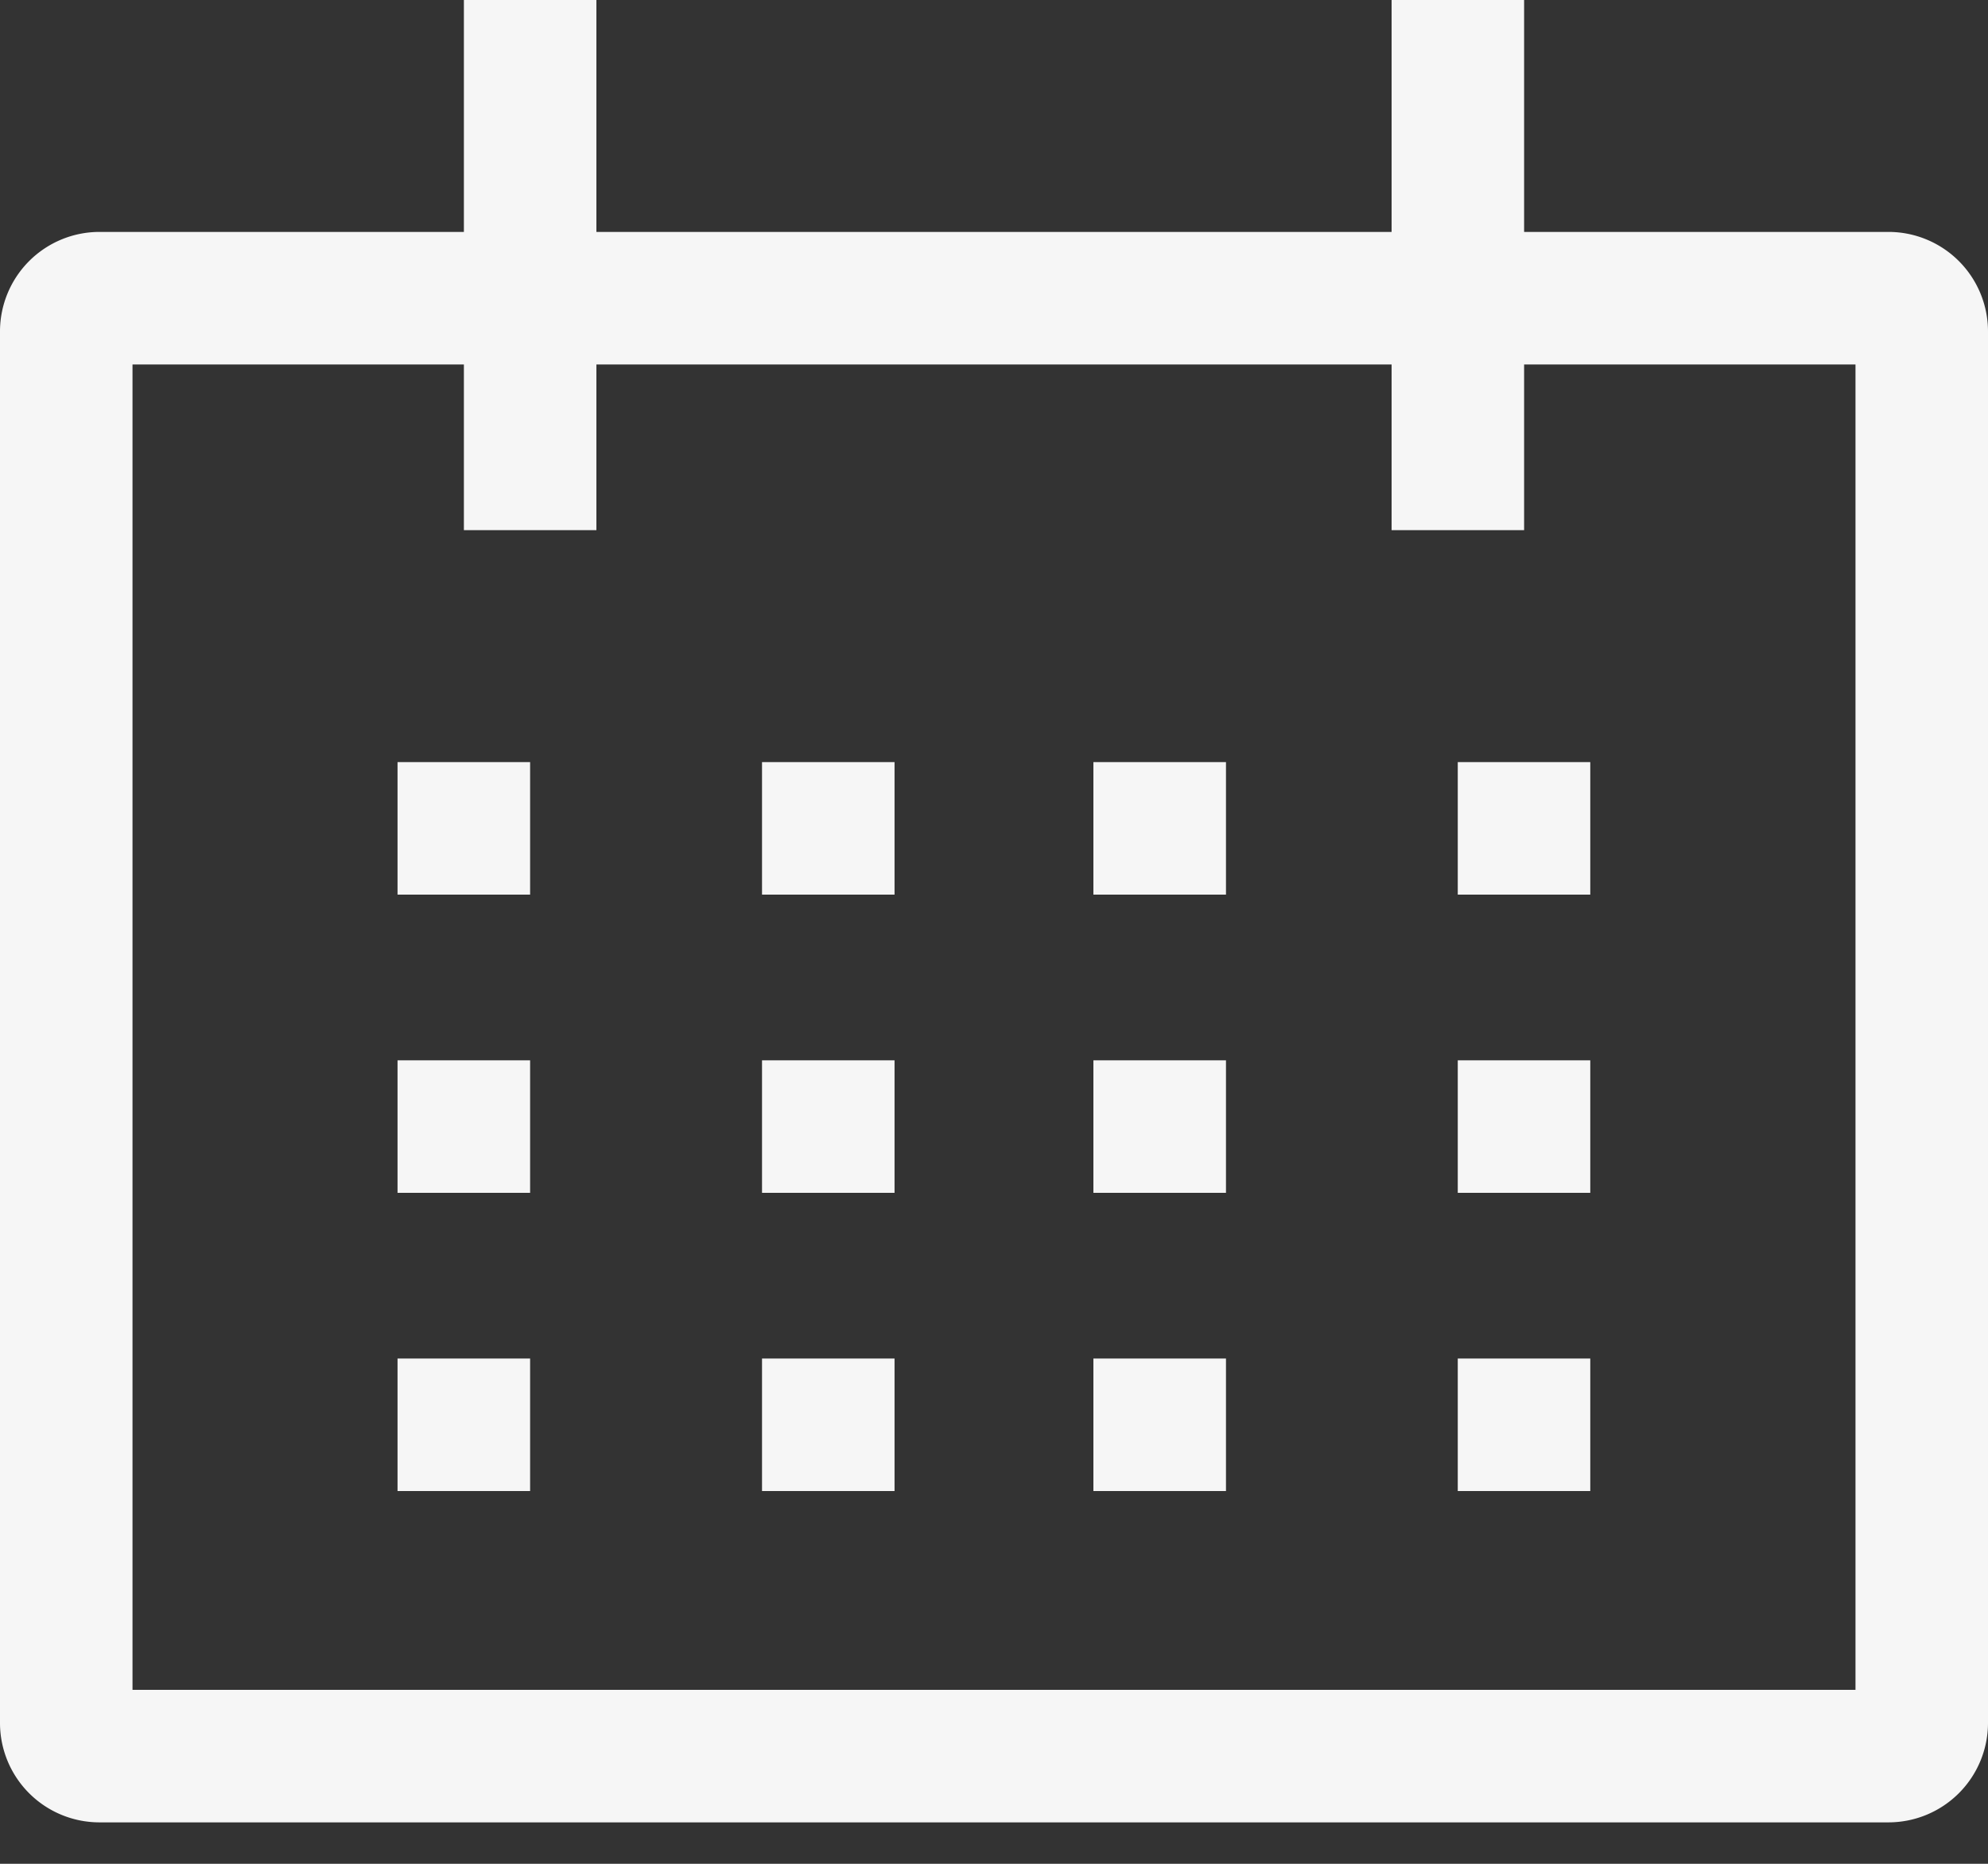
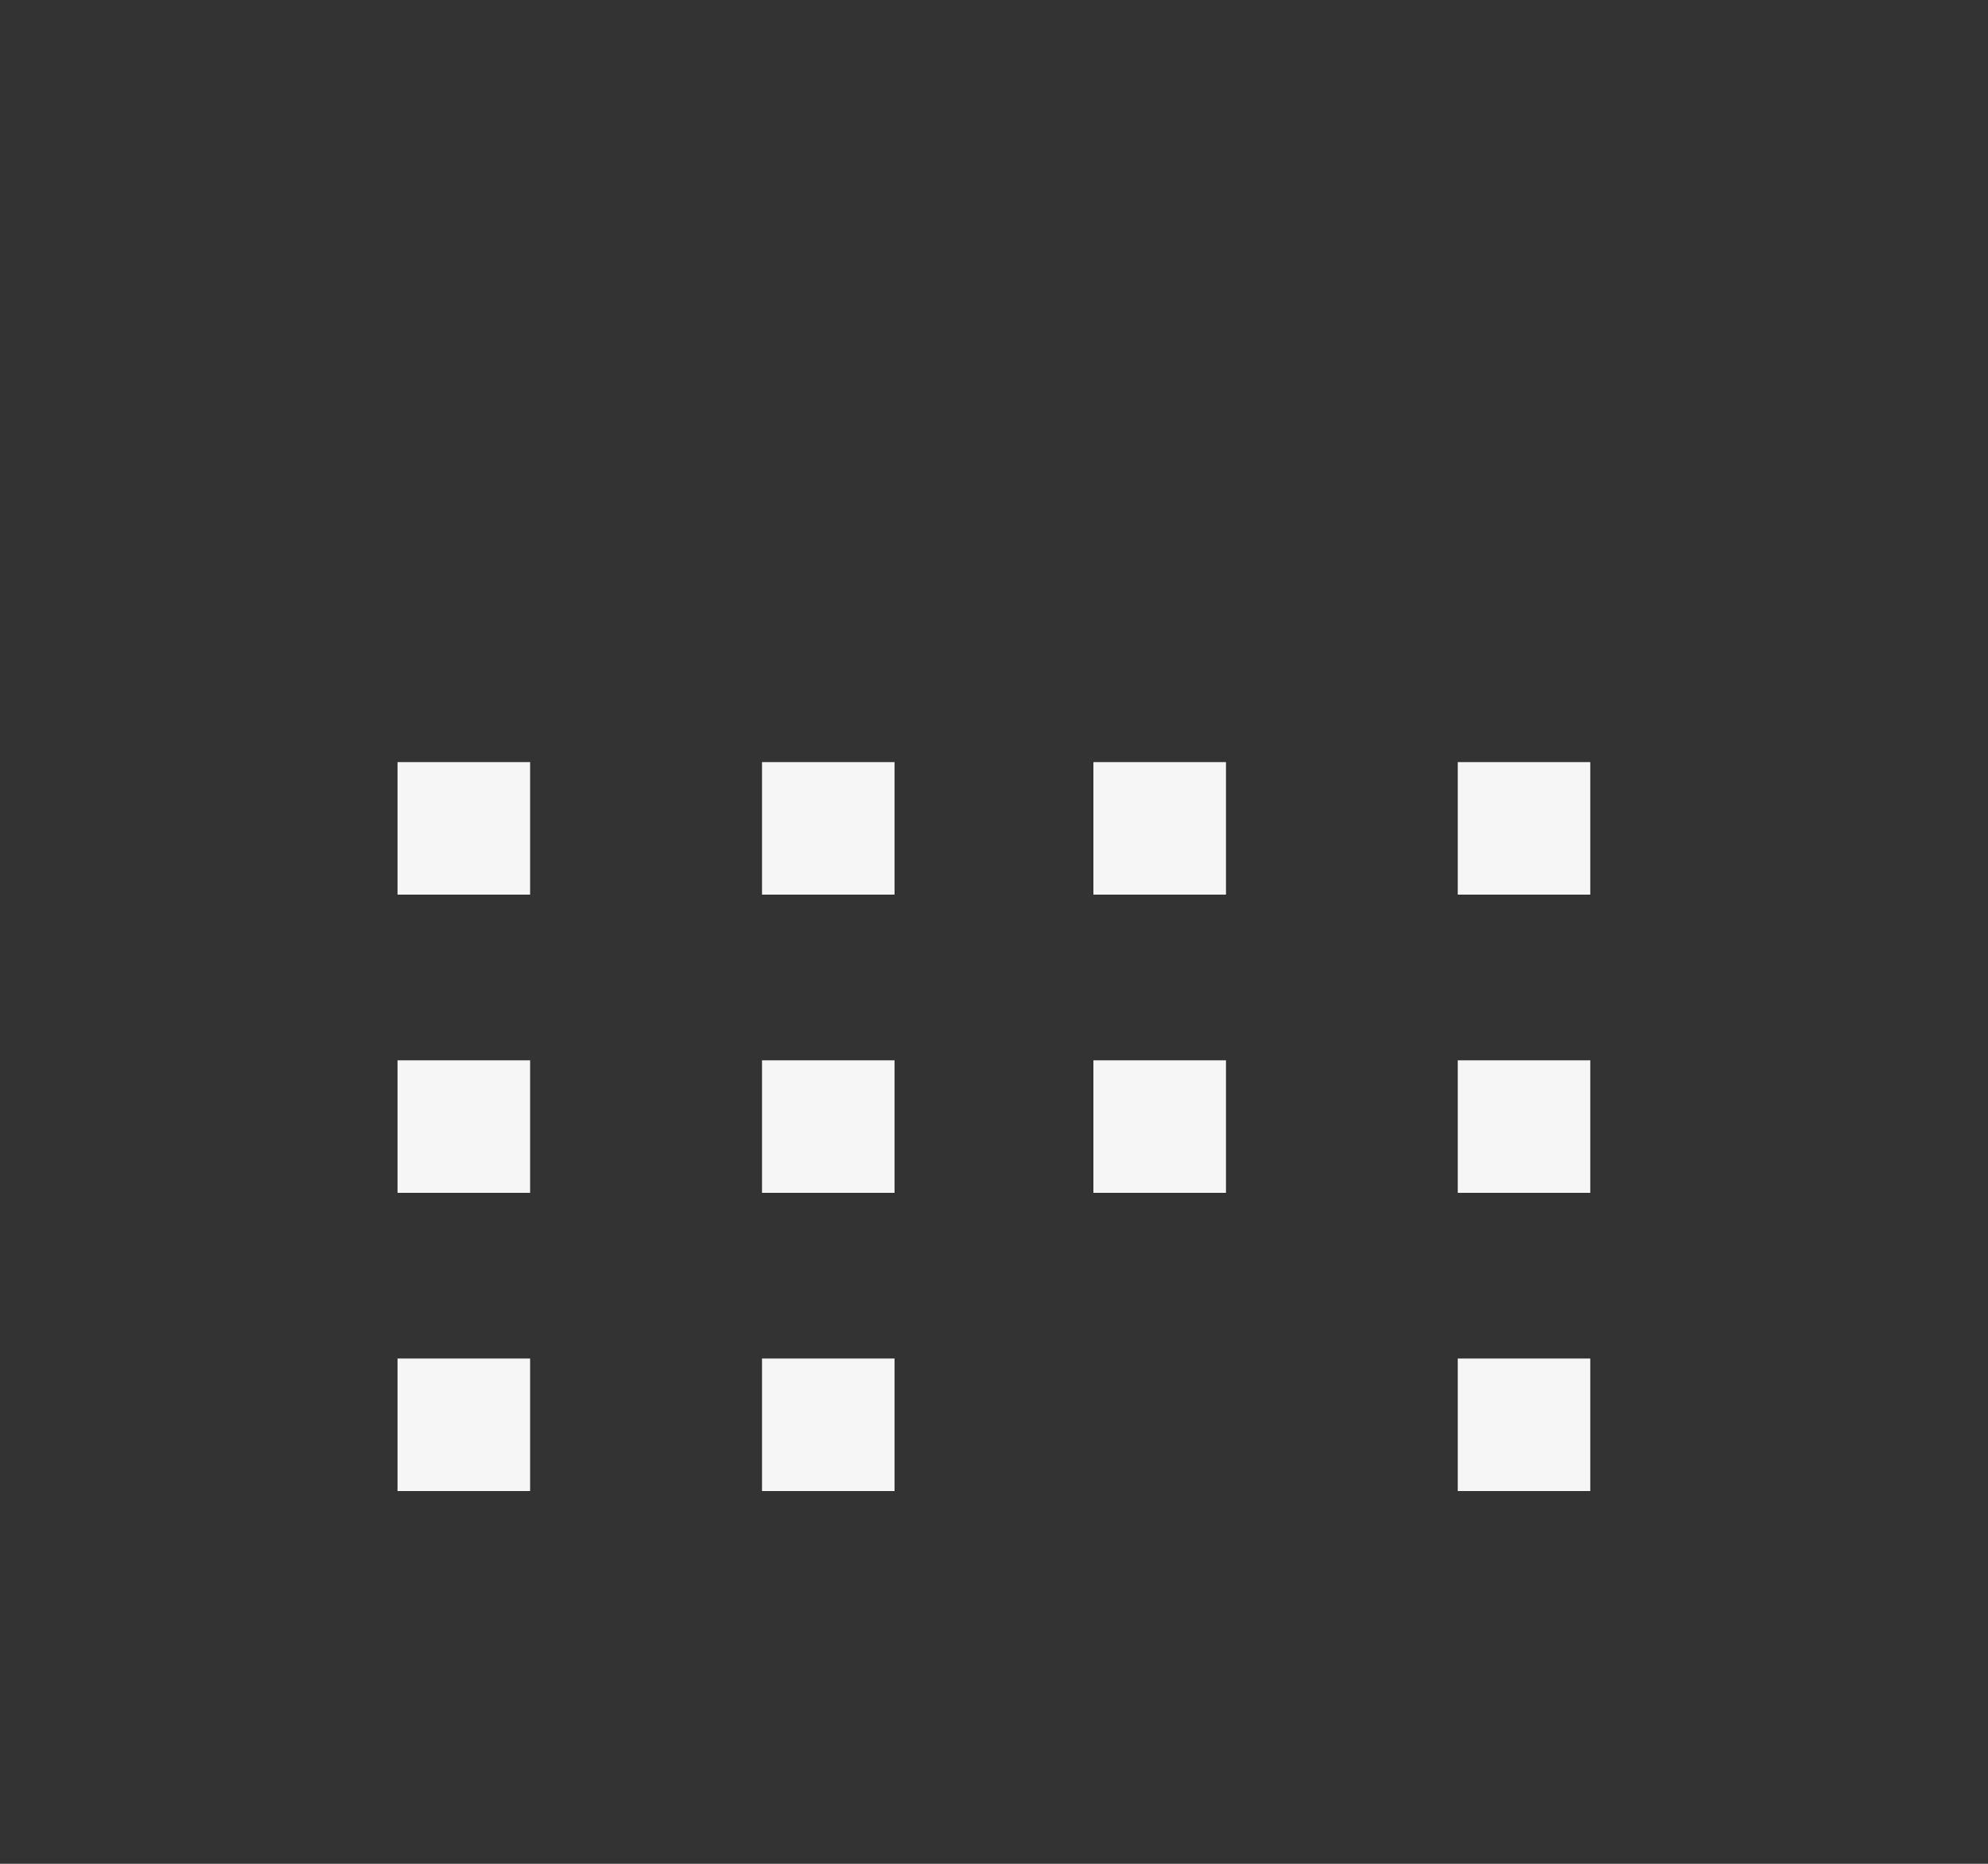
<svg xmlns="http://www.w3.org/2000/svg" width="32" height="30" fill="none">
  <rect width="100%" height="100%" fill="#333333" stroke="none" />
-   <path d="M17.6 21.867h2.134V24H17.6v-2.133z" fill="#F6F6F6" />
-   <path d="M24.483 3.733v.05H30.4a1.552 1.552 0 011.55 1.55v22.4a1.552 1.552 0 01-1.55 1.55H1.6a1.551 1.551 0 01-1.55-1.55v-22.4a1.552 1.552 0 011.55-1.55h5.917V.05H9.55v3.733h12.9V.05h2.033v3.683zm5.384 23.517h.05V5.817h-5.434v2.666H22.45V5.817H9.55v2.666H7.517V5.817H2.083V27.25h27.784z" fill="#F6F6F6" stroke="#F6F6F6" stroke-width=".1" />
  <path d="M6.4 12.267h2.133V14.4H6.399v-2.133zm5.866 0h2.133V14.4h-2.133v-2.133zm5.334 0h2.134V14.4H17.6v-2.133zm5.865 0h2.133V14.4h-2.133v-2.133zM6.4 17.067h2.133V19.2H6.399v-2.133zm5.866 0h2.133V19.2h-2.133v-2.133zm5.334 0h2.134V19.2H17.6v-2.133zm5.865 0h2.133V19.2h-2.133v-2.133zM6.4 21.867h2.133V24H6.399v-2.133zm5.866 0h2.133V24h-2.133v-2.133zm11.199 0h2.133V24h-2.133v-2.133z" fill="#F6F6F6" />
</svg>